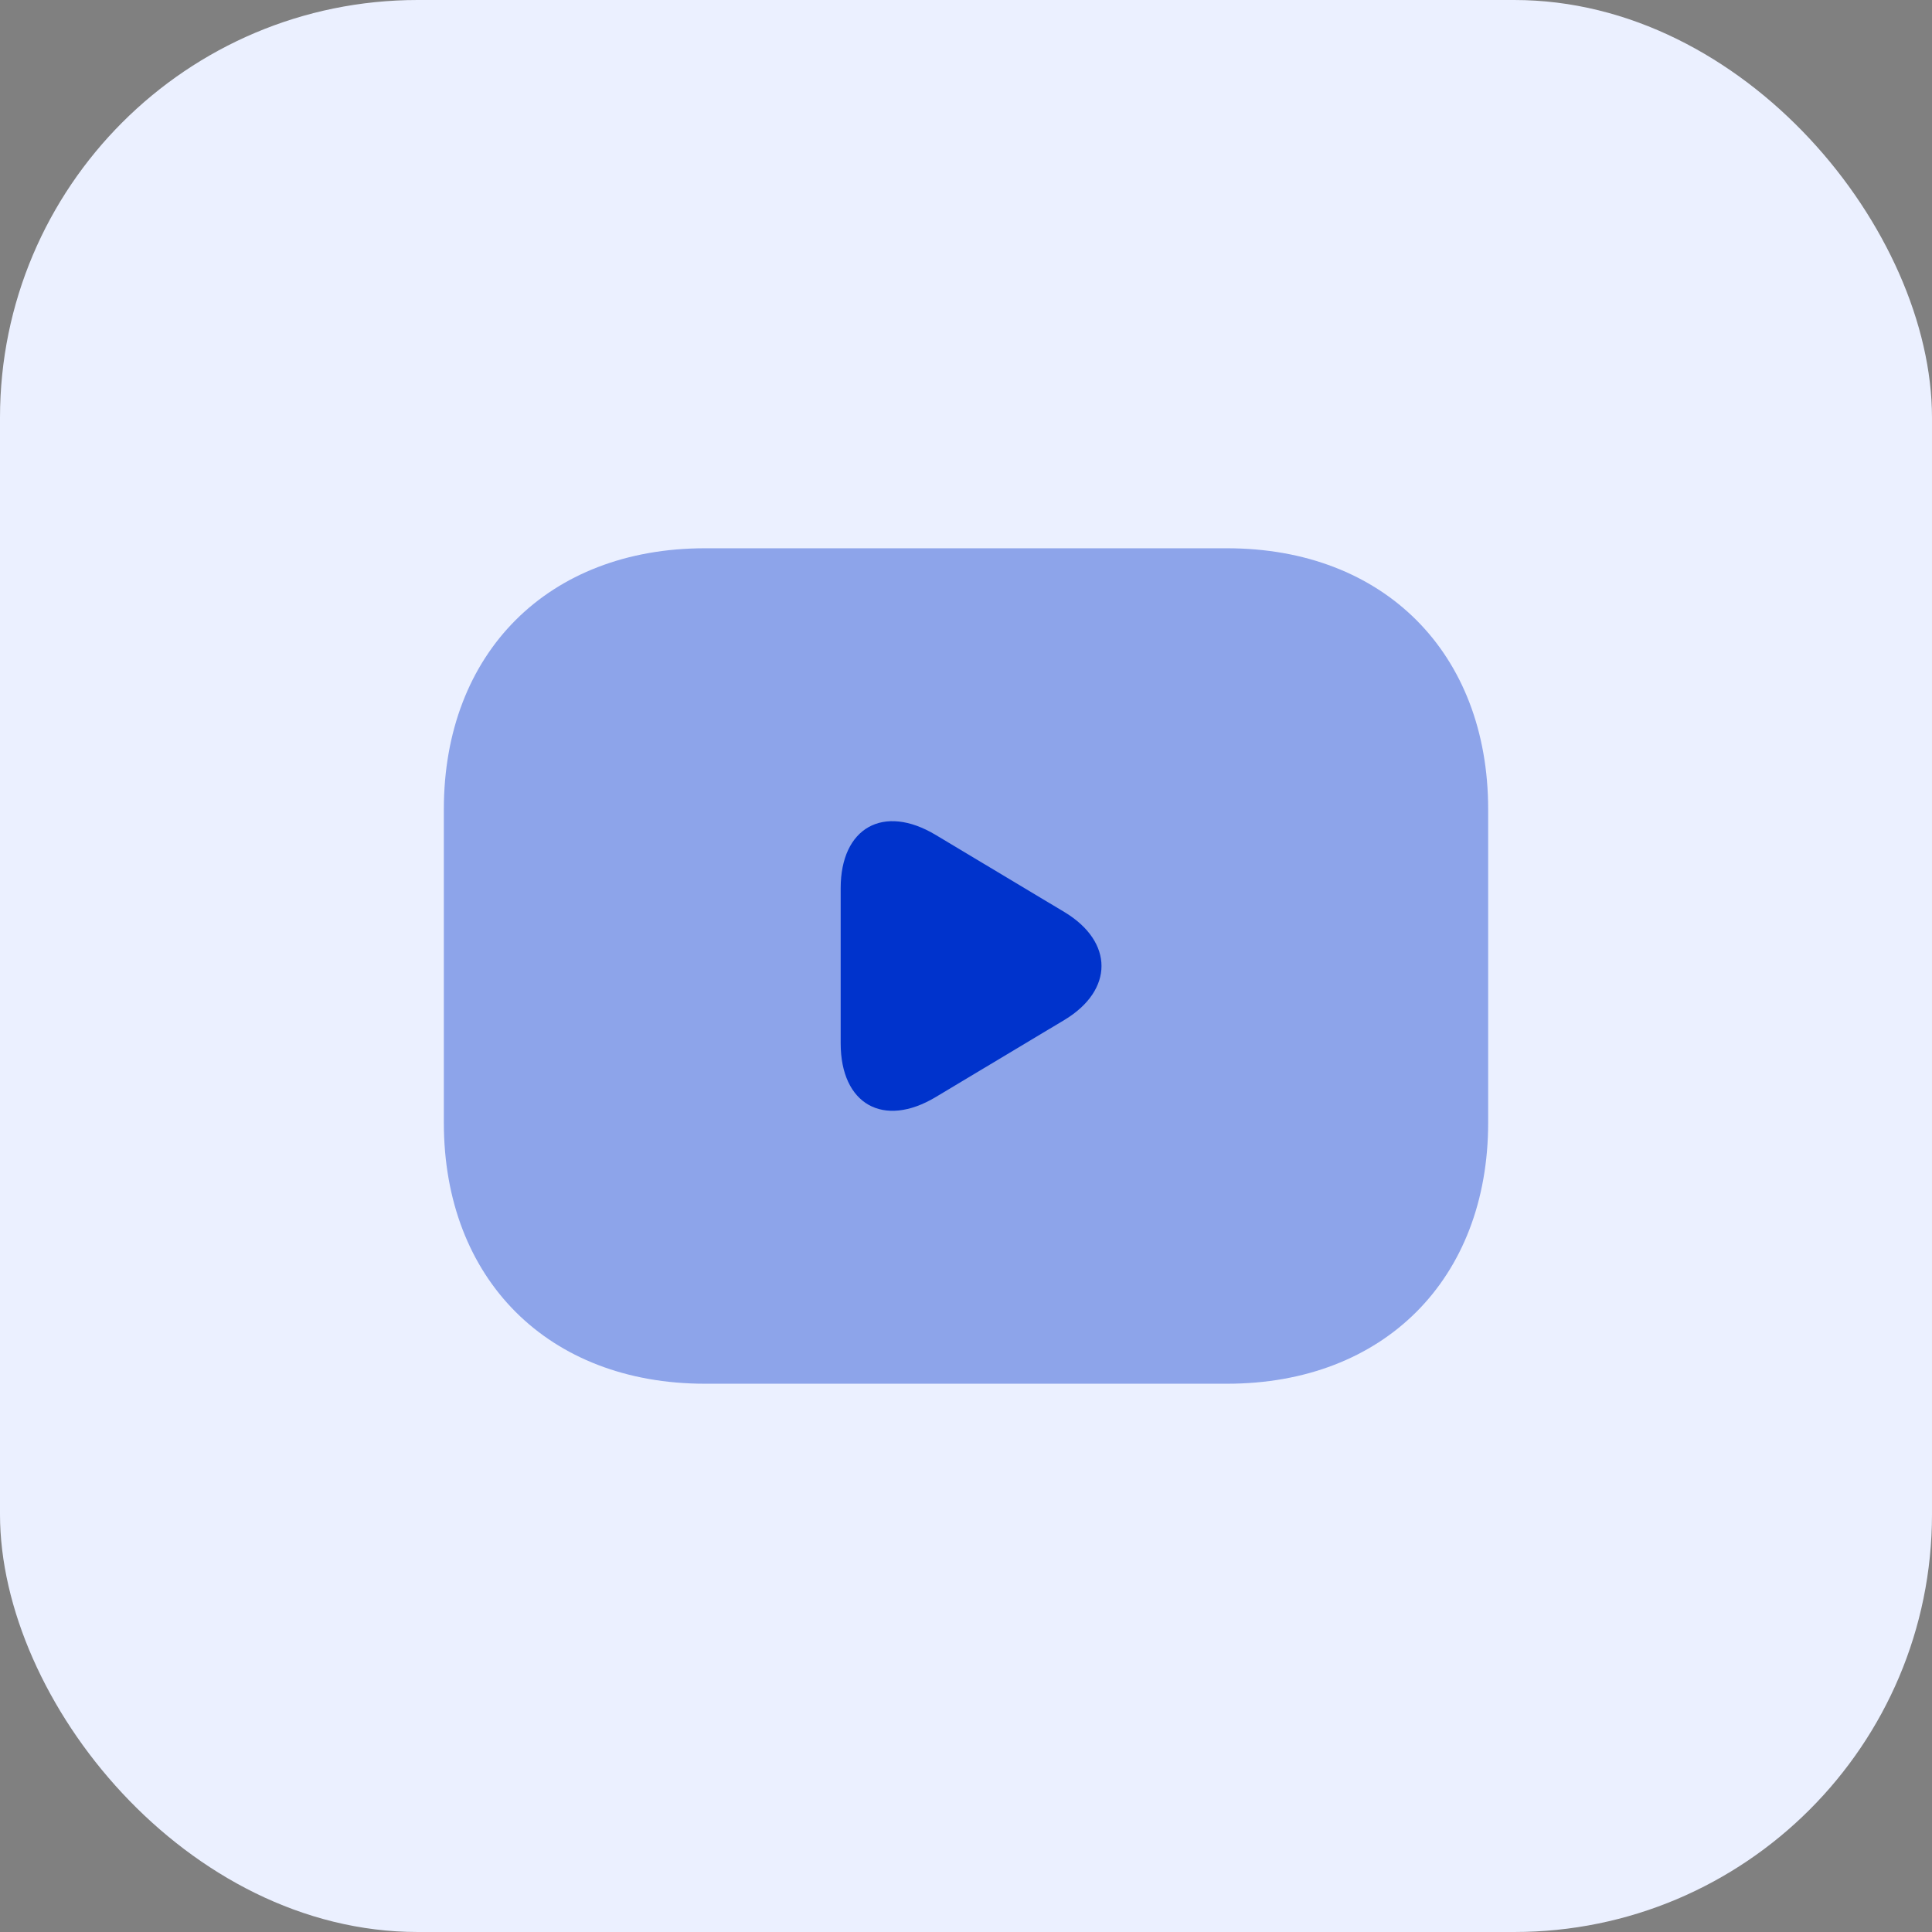
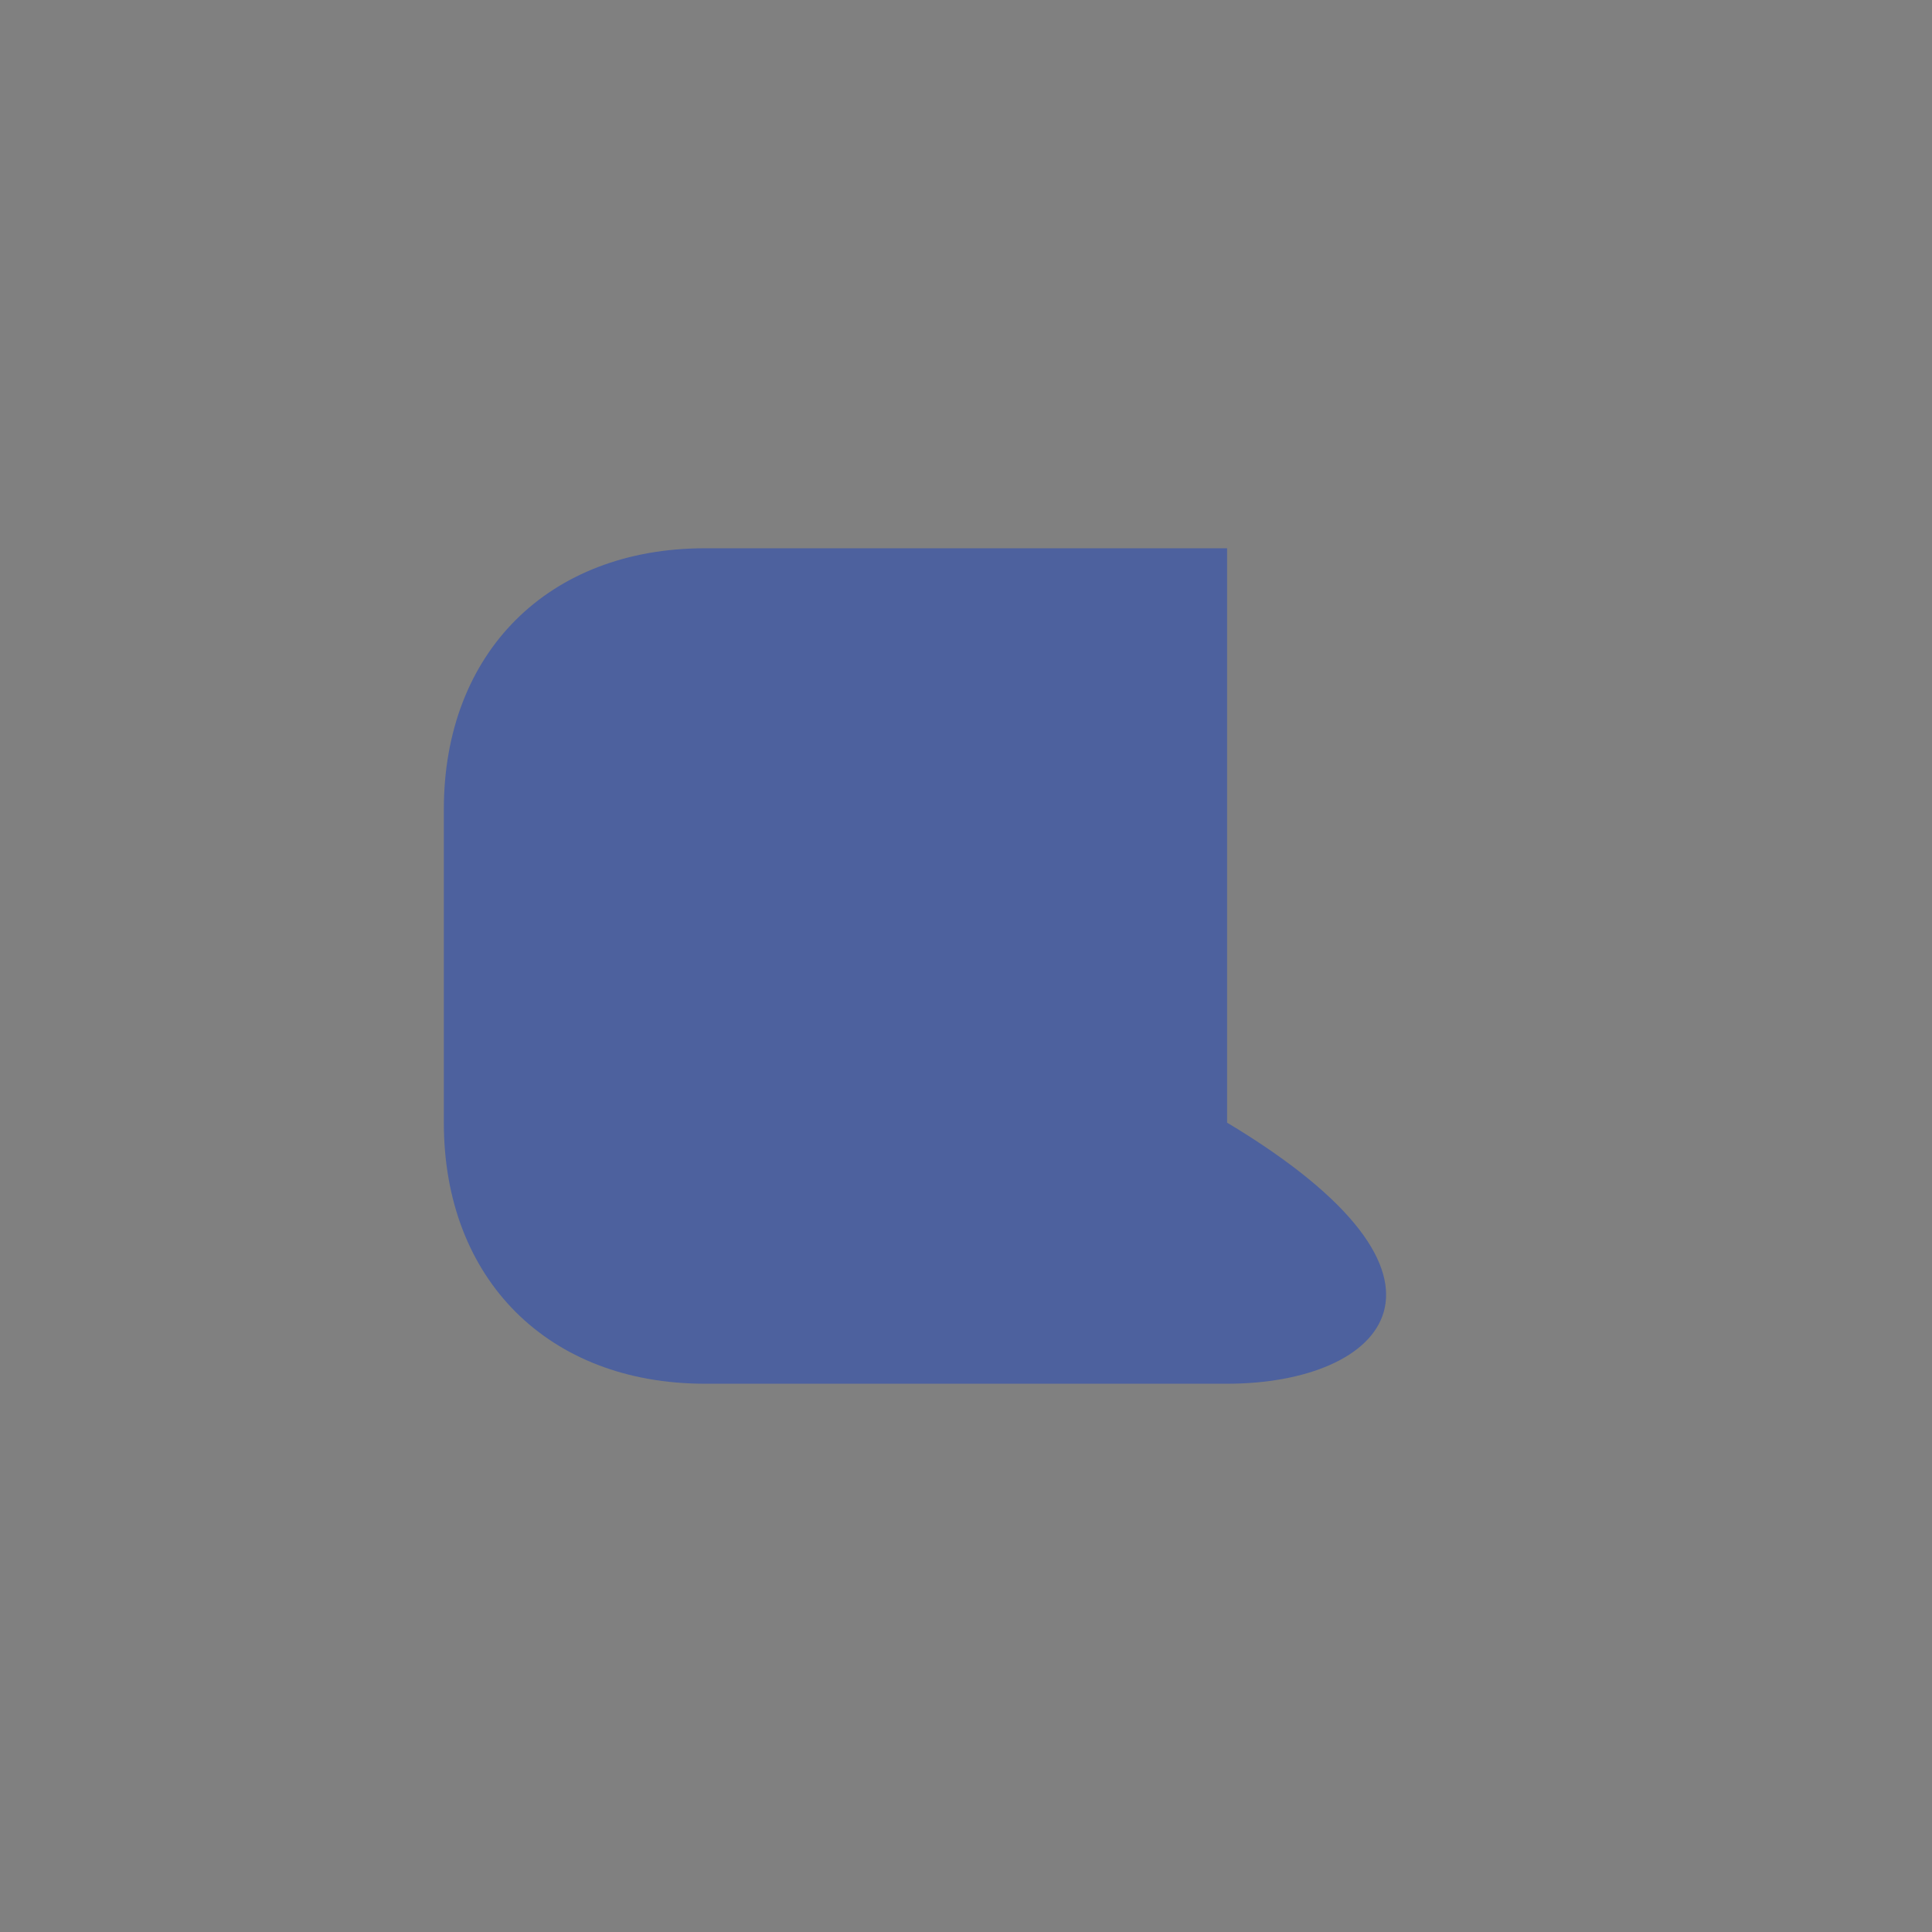
<svg xmlns="http://www.w3.org/2000/svg" width="37" height="37" viewBox="0 0 37 37" fill="none">
  <rect x="0" y="0" width="37" height="37" fill="#808080" stroke="none" />
-   <rect width="37" height="37" rx="8" fill="#EBF0FF" />
-   <path opacity="0.4" d="M23.5 26.5H13.5C10.5 26.5 8.5 24.5 8.5 21.5V15.5C8.5 12.5 10.5 10.5 13.5 10.5H23.5C26.5 10.5 28.5 12.5 28.5 15.5V21.5C28.5 24.5 26.5 26.5 23.5 26.5Z" fill="#0033CC" />
-   <path d="M17.92 15.99L20.39 17.47C21.33 18.04 21.33 18.96 20.39 19.53L17.92 21.01C16.92 21.61 16.1 21.15 16.1 19.98V17.01C16.1 15.85 16.92 15.39 17.92 15.99Z" fill="#0033CC" />
+   <path opacity="0.4" d="M23.5 26.5H13.5C10.5 26.5 8.5 24.5 8.5 21.5V15.5C8.5 12.5 10.5 10.5 13.5 10.5H23.5V21.5C28.5 24.5 26.5 26.5 23.5 26.5Z" fill="#0033CC" />
</svg>